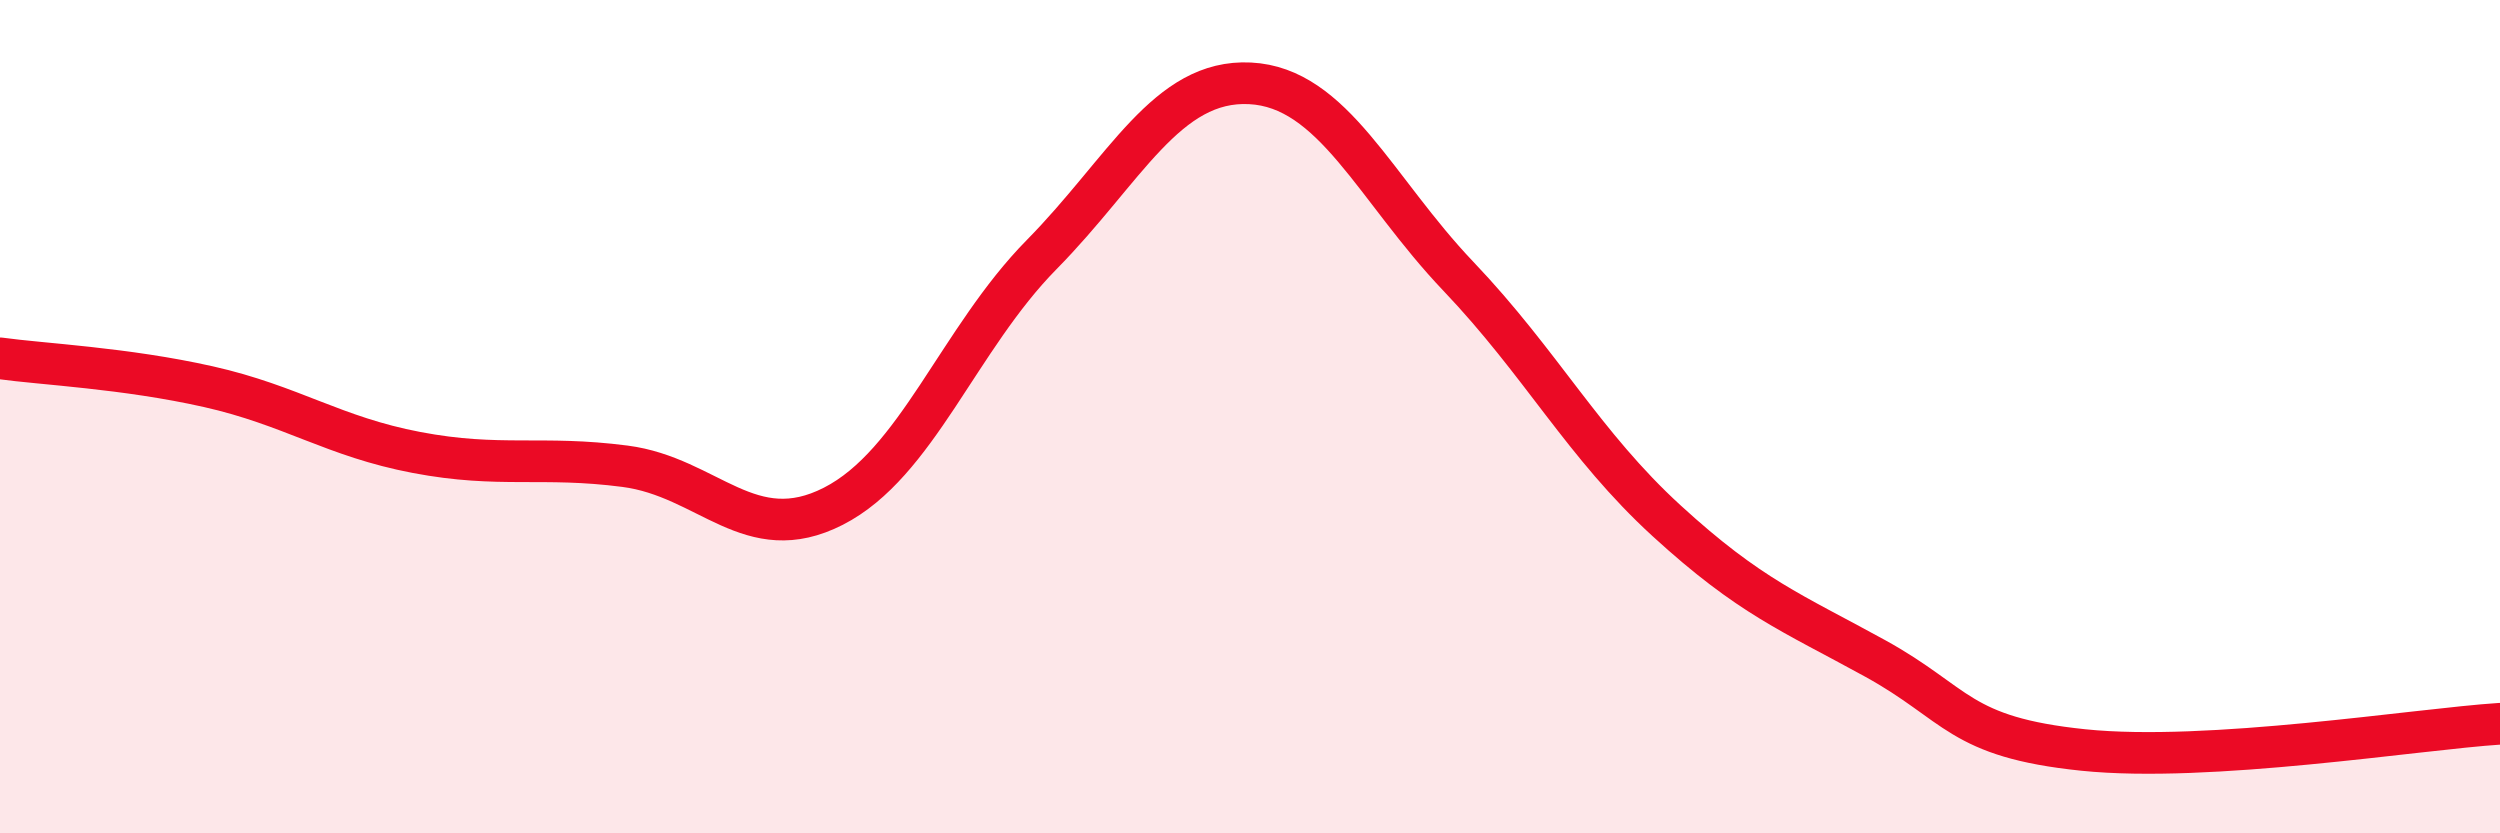
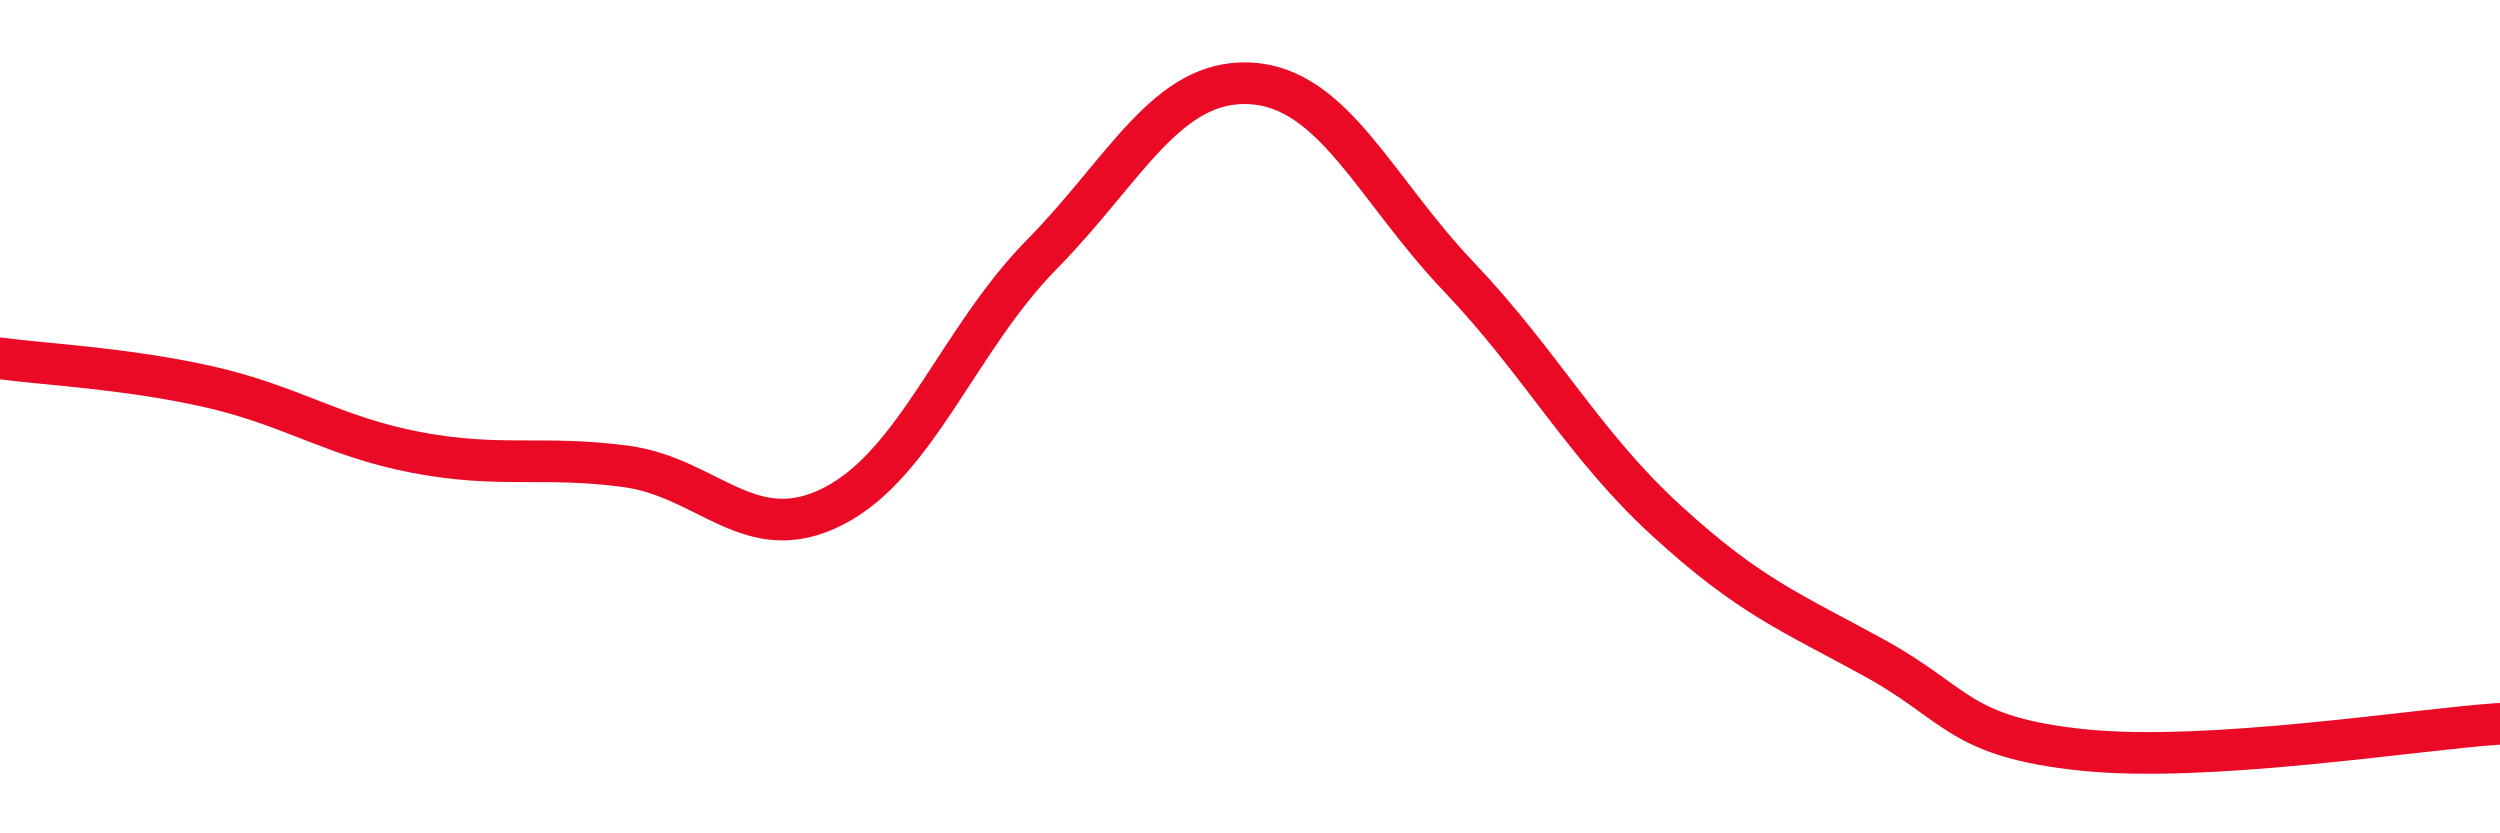
<svg xmlns="http://www.w3.org/2000/svg" width="60" height="20" viewBox="0 0 60 20">
-   <path d="M 0,8.6 C 1,8.74 3,8.83 5,9.28 C 7,9.73 8,10.48 10,10.86 C 12,11.24 13,10.93 15,11.19 C 17,11.45 18,13.17 20,12.15 C 22,11.13 23,8.14 25,6.11 C 27,4.08 28,1.9 30,2 C 32,2.1 33,4.53 35,6.63 C 37,8.73 38,10.67 40,12.5 C 42,14.33 43,14.7 45,15.8 C 47,16.9 47,17.69 50,18 C 53,18.31 58,17.5 60,17.37L60 20L0 20Z" fill="#EB0A25" opacity="0.1" stroke-linecap="round" stroke-linejoin="round" />
  <path d="M 0,8.6 C 1,8.74 3,8.83 5,9.28 C 7,9.73 8,10.48 10,10.86 C 12,11.24 13,10.93 15,11.19 C 17,11.45 18,13.17 20,12.15 C 22,11.13 23,8.14 25,6.11 C 27,4.08 28,1.9 30,2 C 32,2.1 33,4.53 35,6.63 C 37,8.73 38,10.67 40,12.5 C 42,14.33 43,14.7 45,15.8 C 47,16.9 47,17.69 50,18 C 53,18.31 58,17.5 60,17.37" stroke="#EB0A25" stroke-width="1" fill="none" stroke-linecap="round" stroke-linejoin="round" />
</svg>